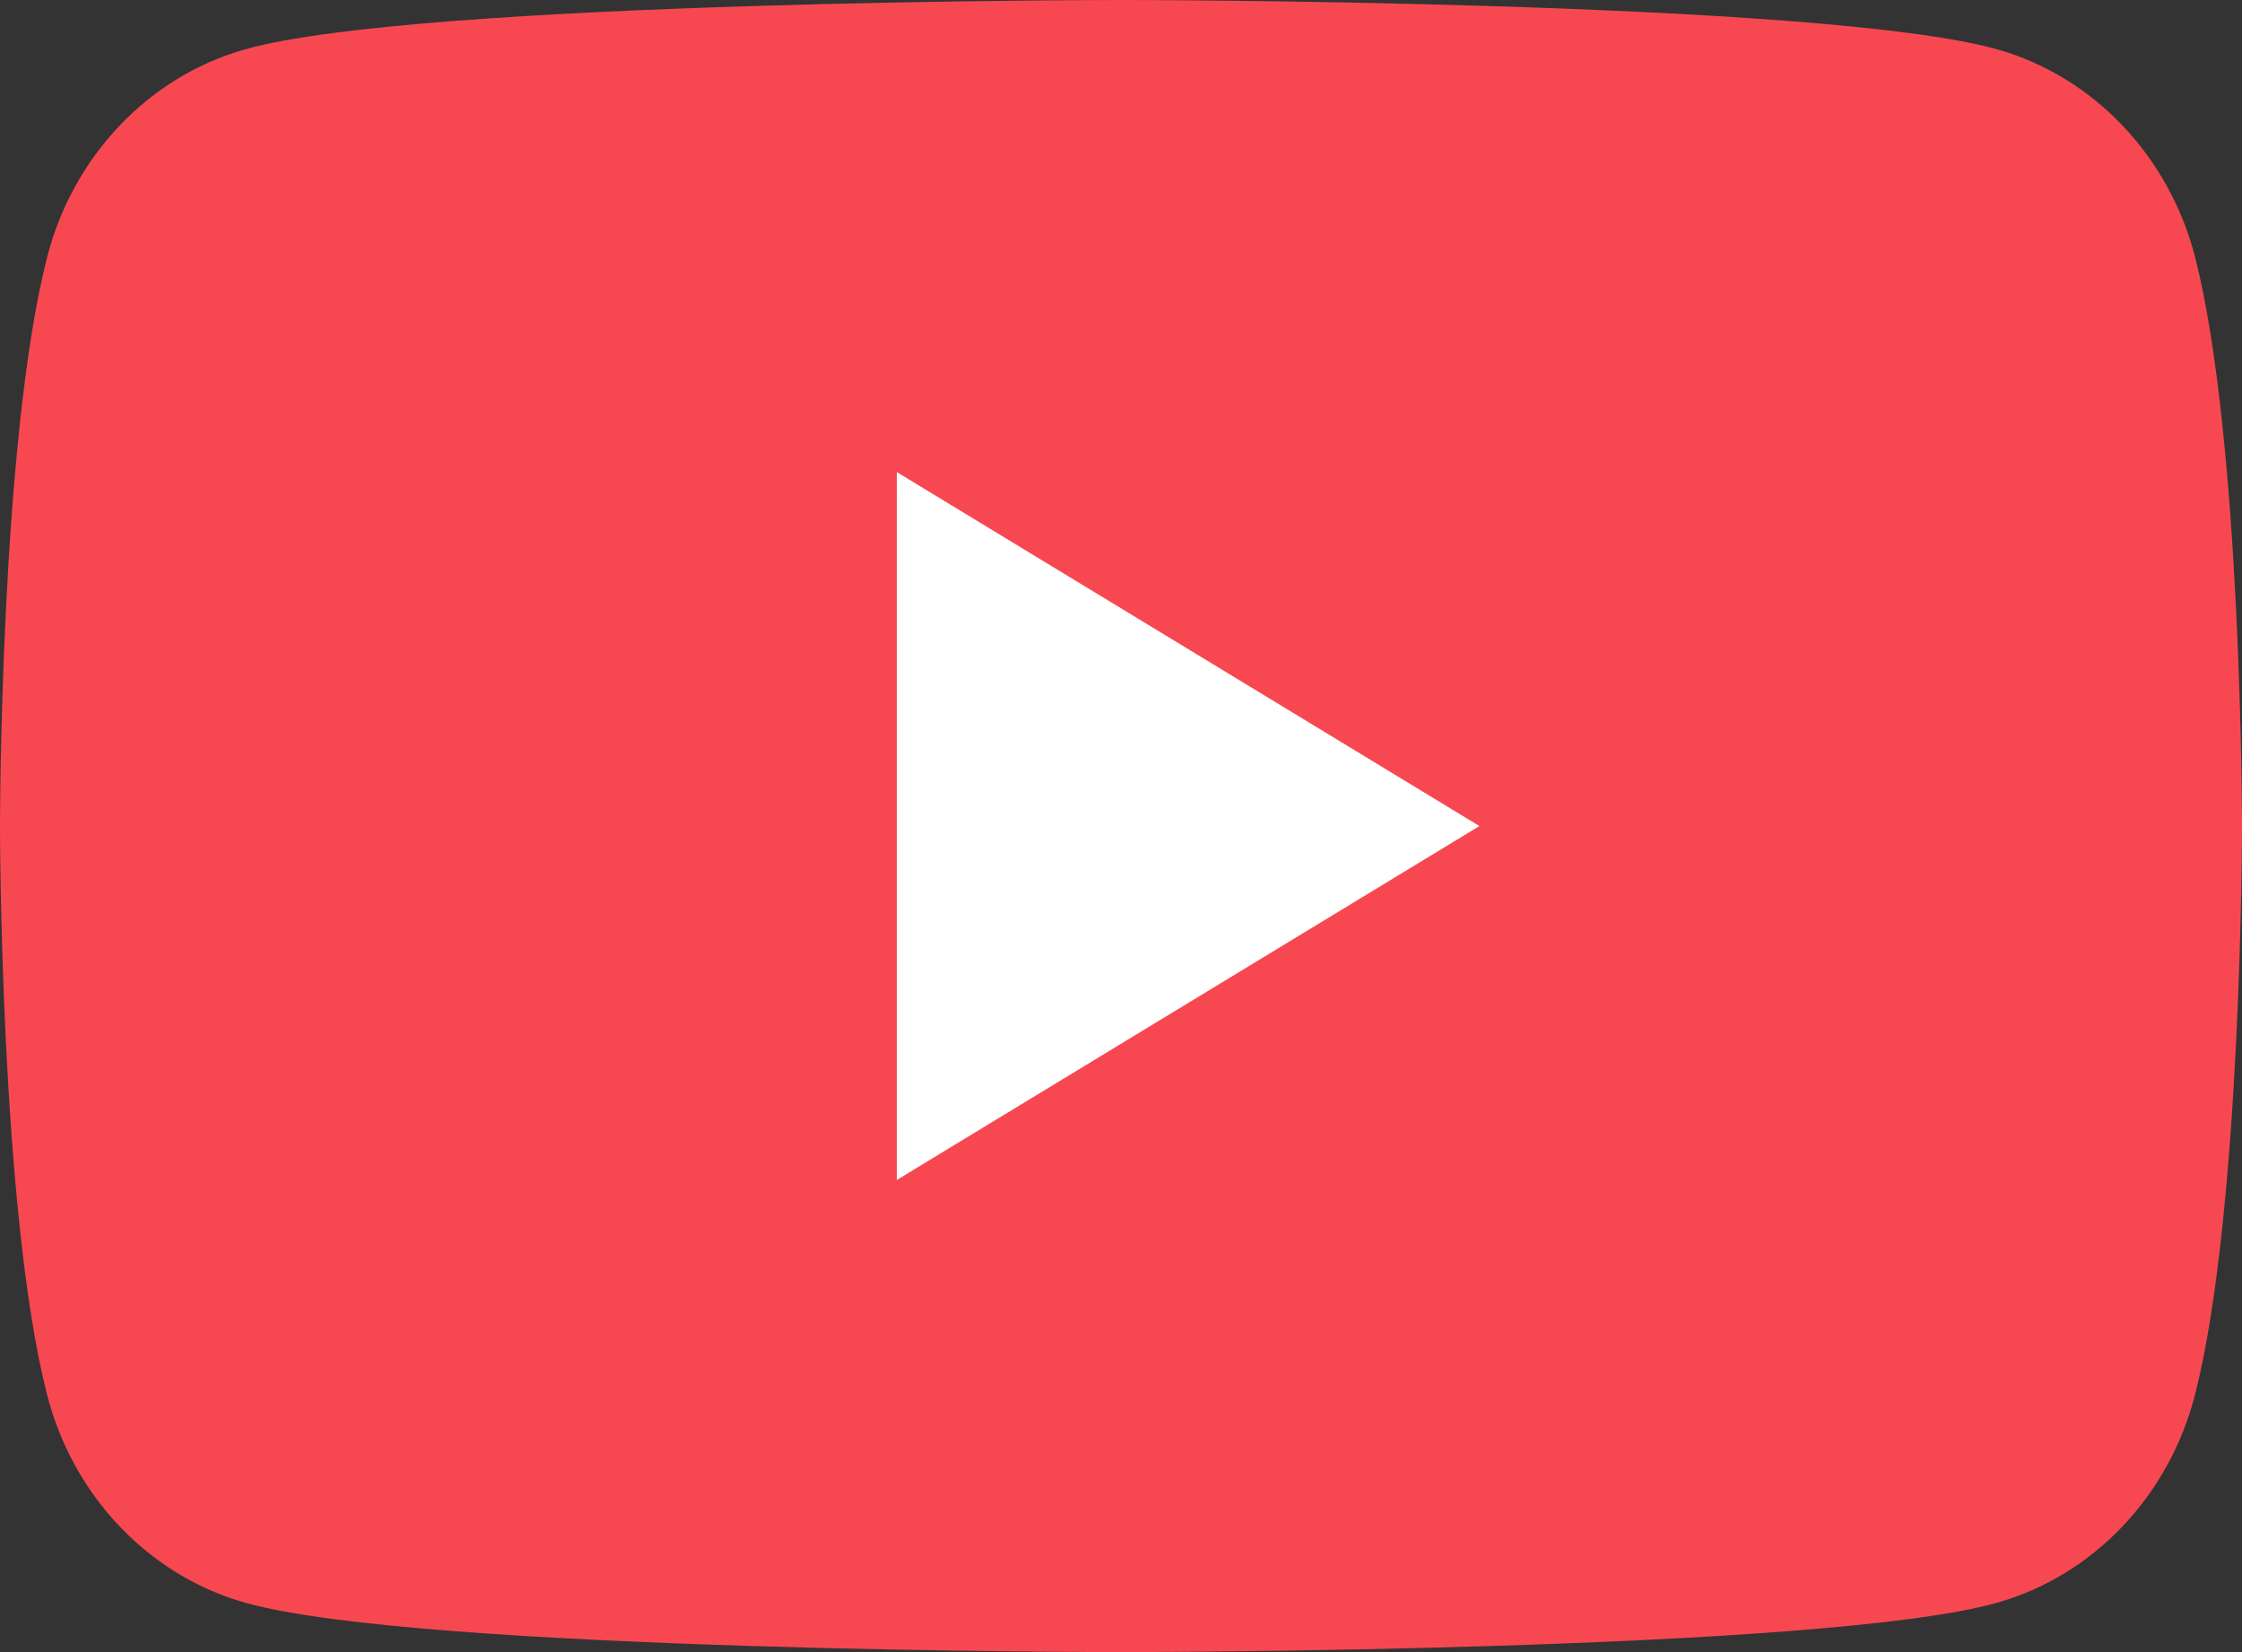
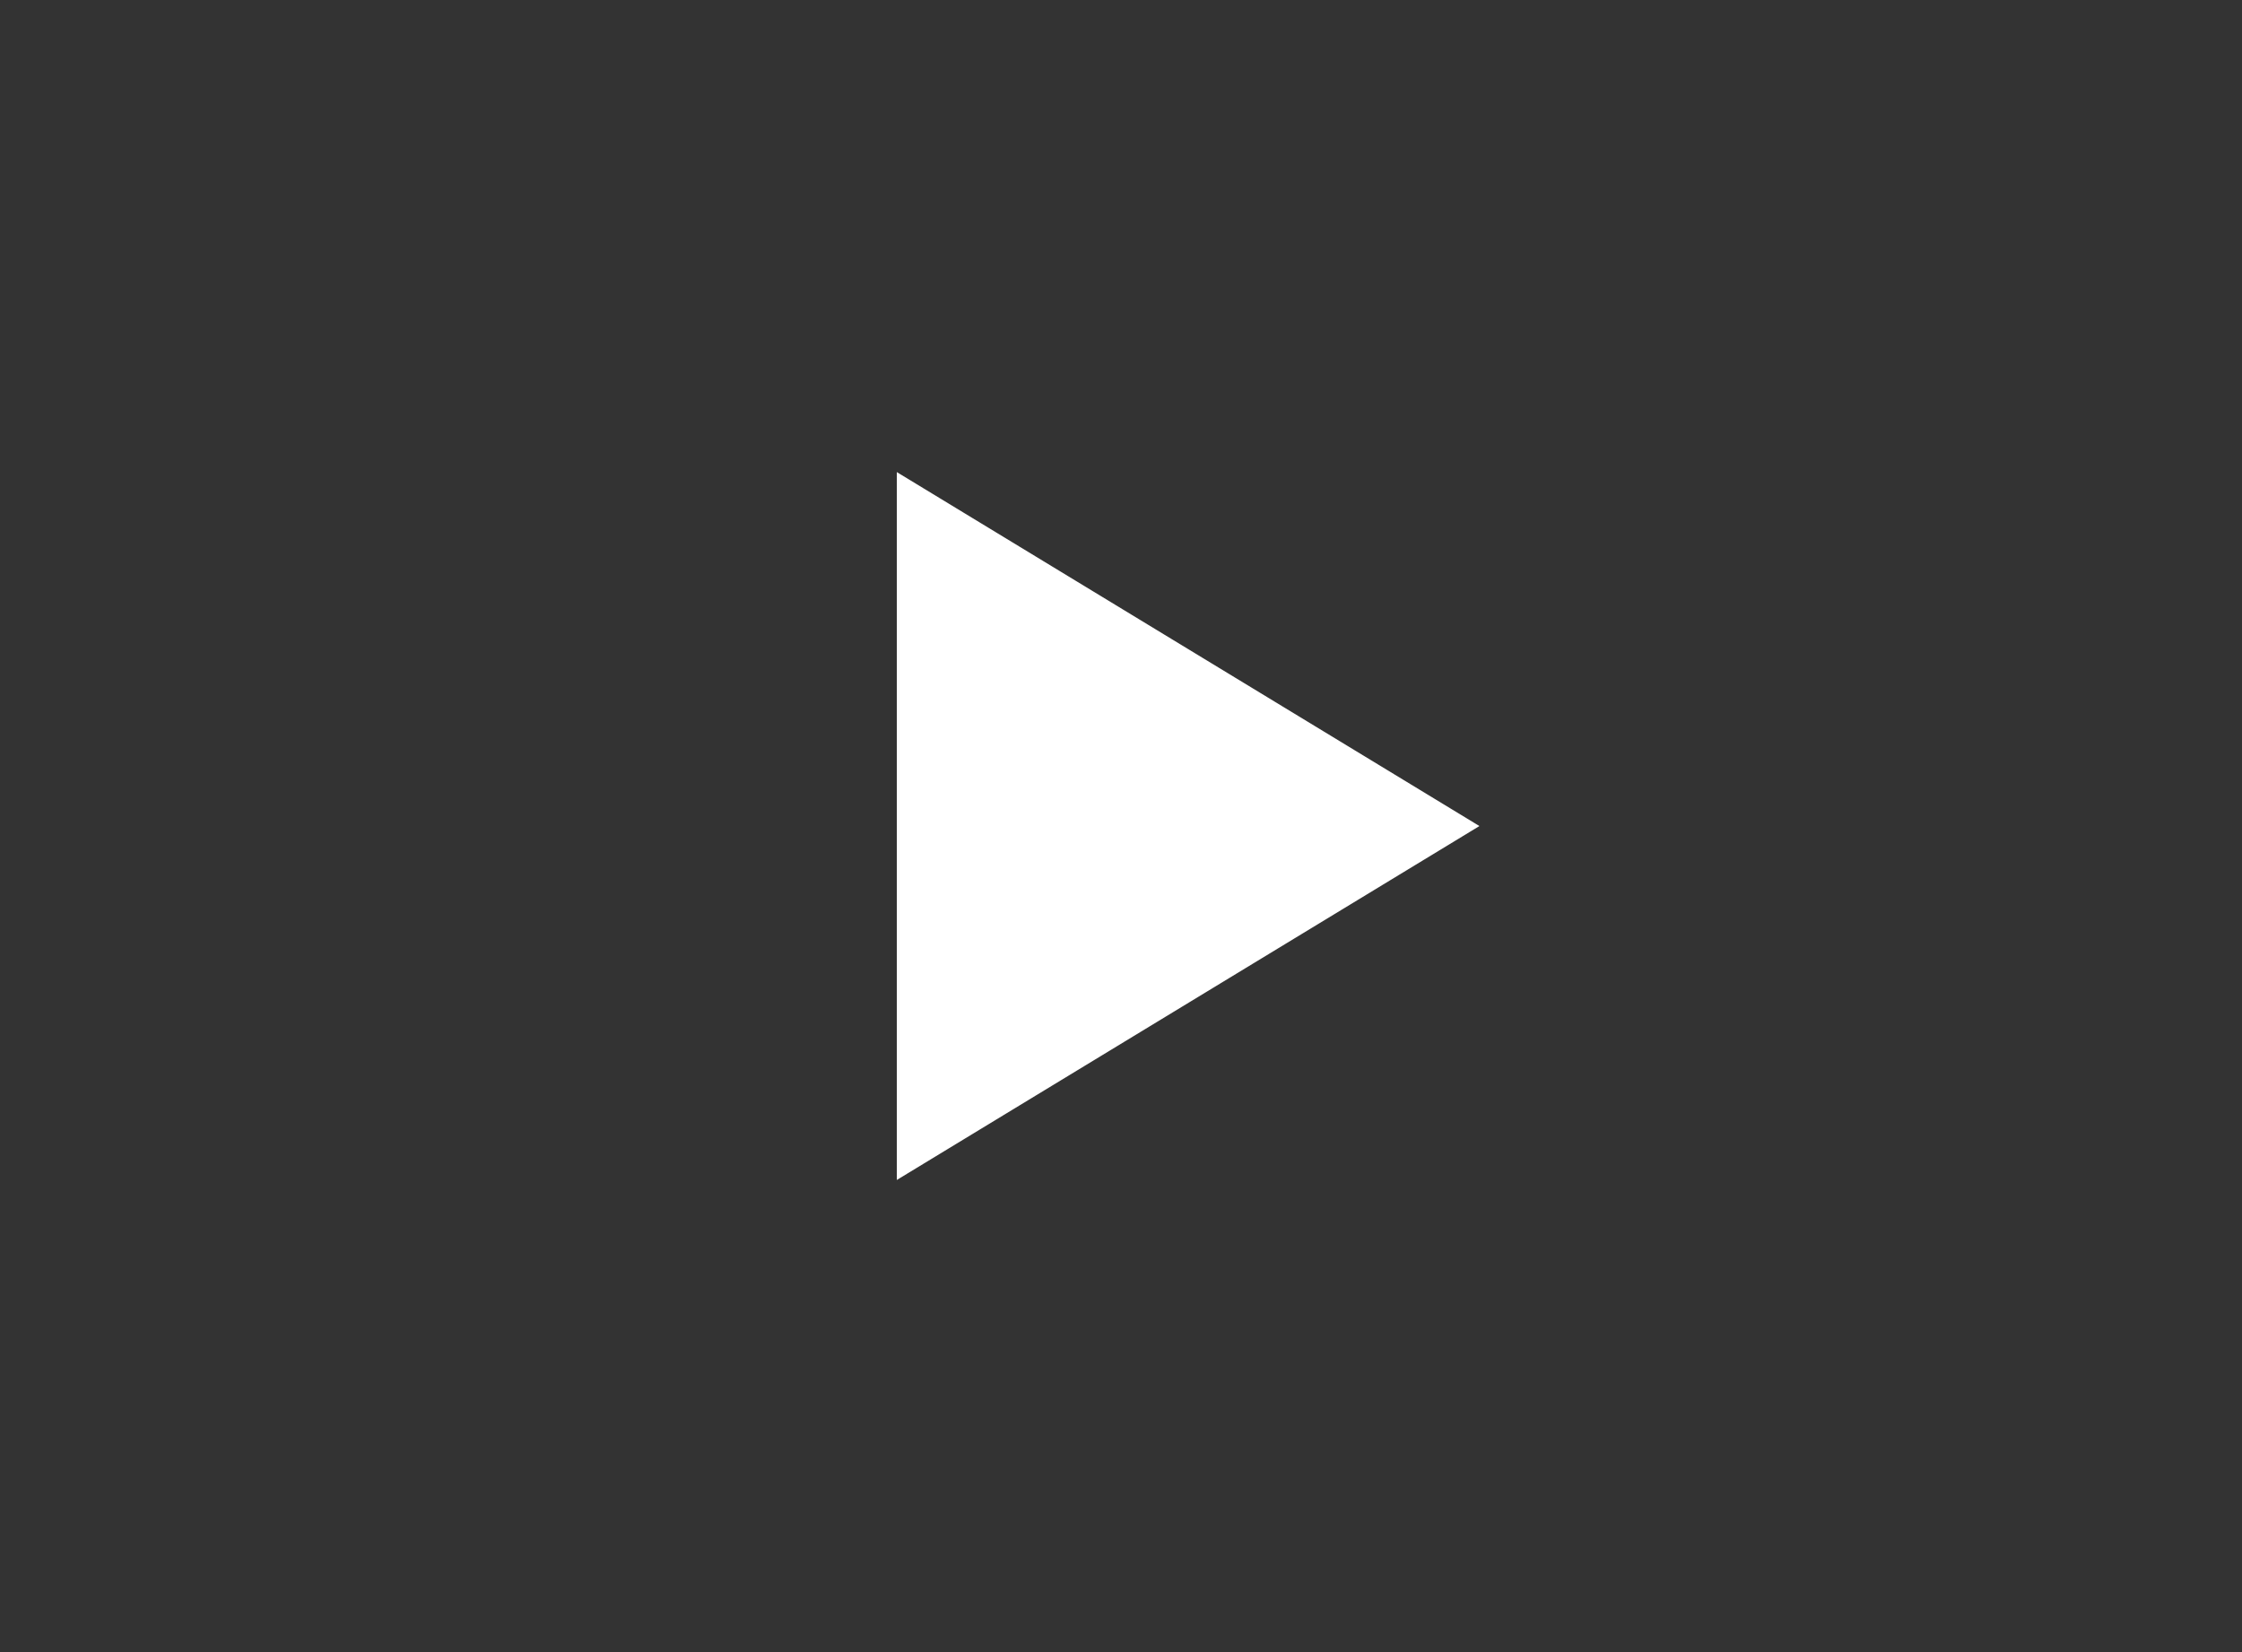
<svg xmlns="http://www.w3.org/2000/svg" width="38" height="28" viewBox="0 0 38 28" fill="none">
  <rect x="0" y="0" width="38" height="28" fill="#333333" stroke="none" />
-   <path d="M37.209 4.373C36.771 2.651 35.485 1.297 33.849.836 30.884 0 19 0 19 0S7.116 0 4.154.836C2.518 1.297 1.232 2.651.795 4.373 0 7.491 0 14 0 14s0 6.509.795 9.627c.438 1.722 1.724 3.075 3.36 3.536C7.116 28 19 28 19 28s11.884 0 14.846-.836c1.636-.461 2.922-1.814 3.36-3.536C38 20.509 38 14 38 14s0-6.509-.791-9.627z" fill="#F74852" />
  <path d="M15.199 19.999L25.075 14l-9.875-5.999V19.999z" fill="#fff" />
</svg>